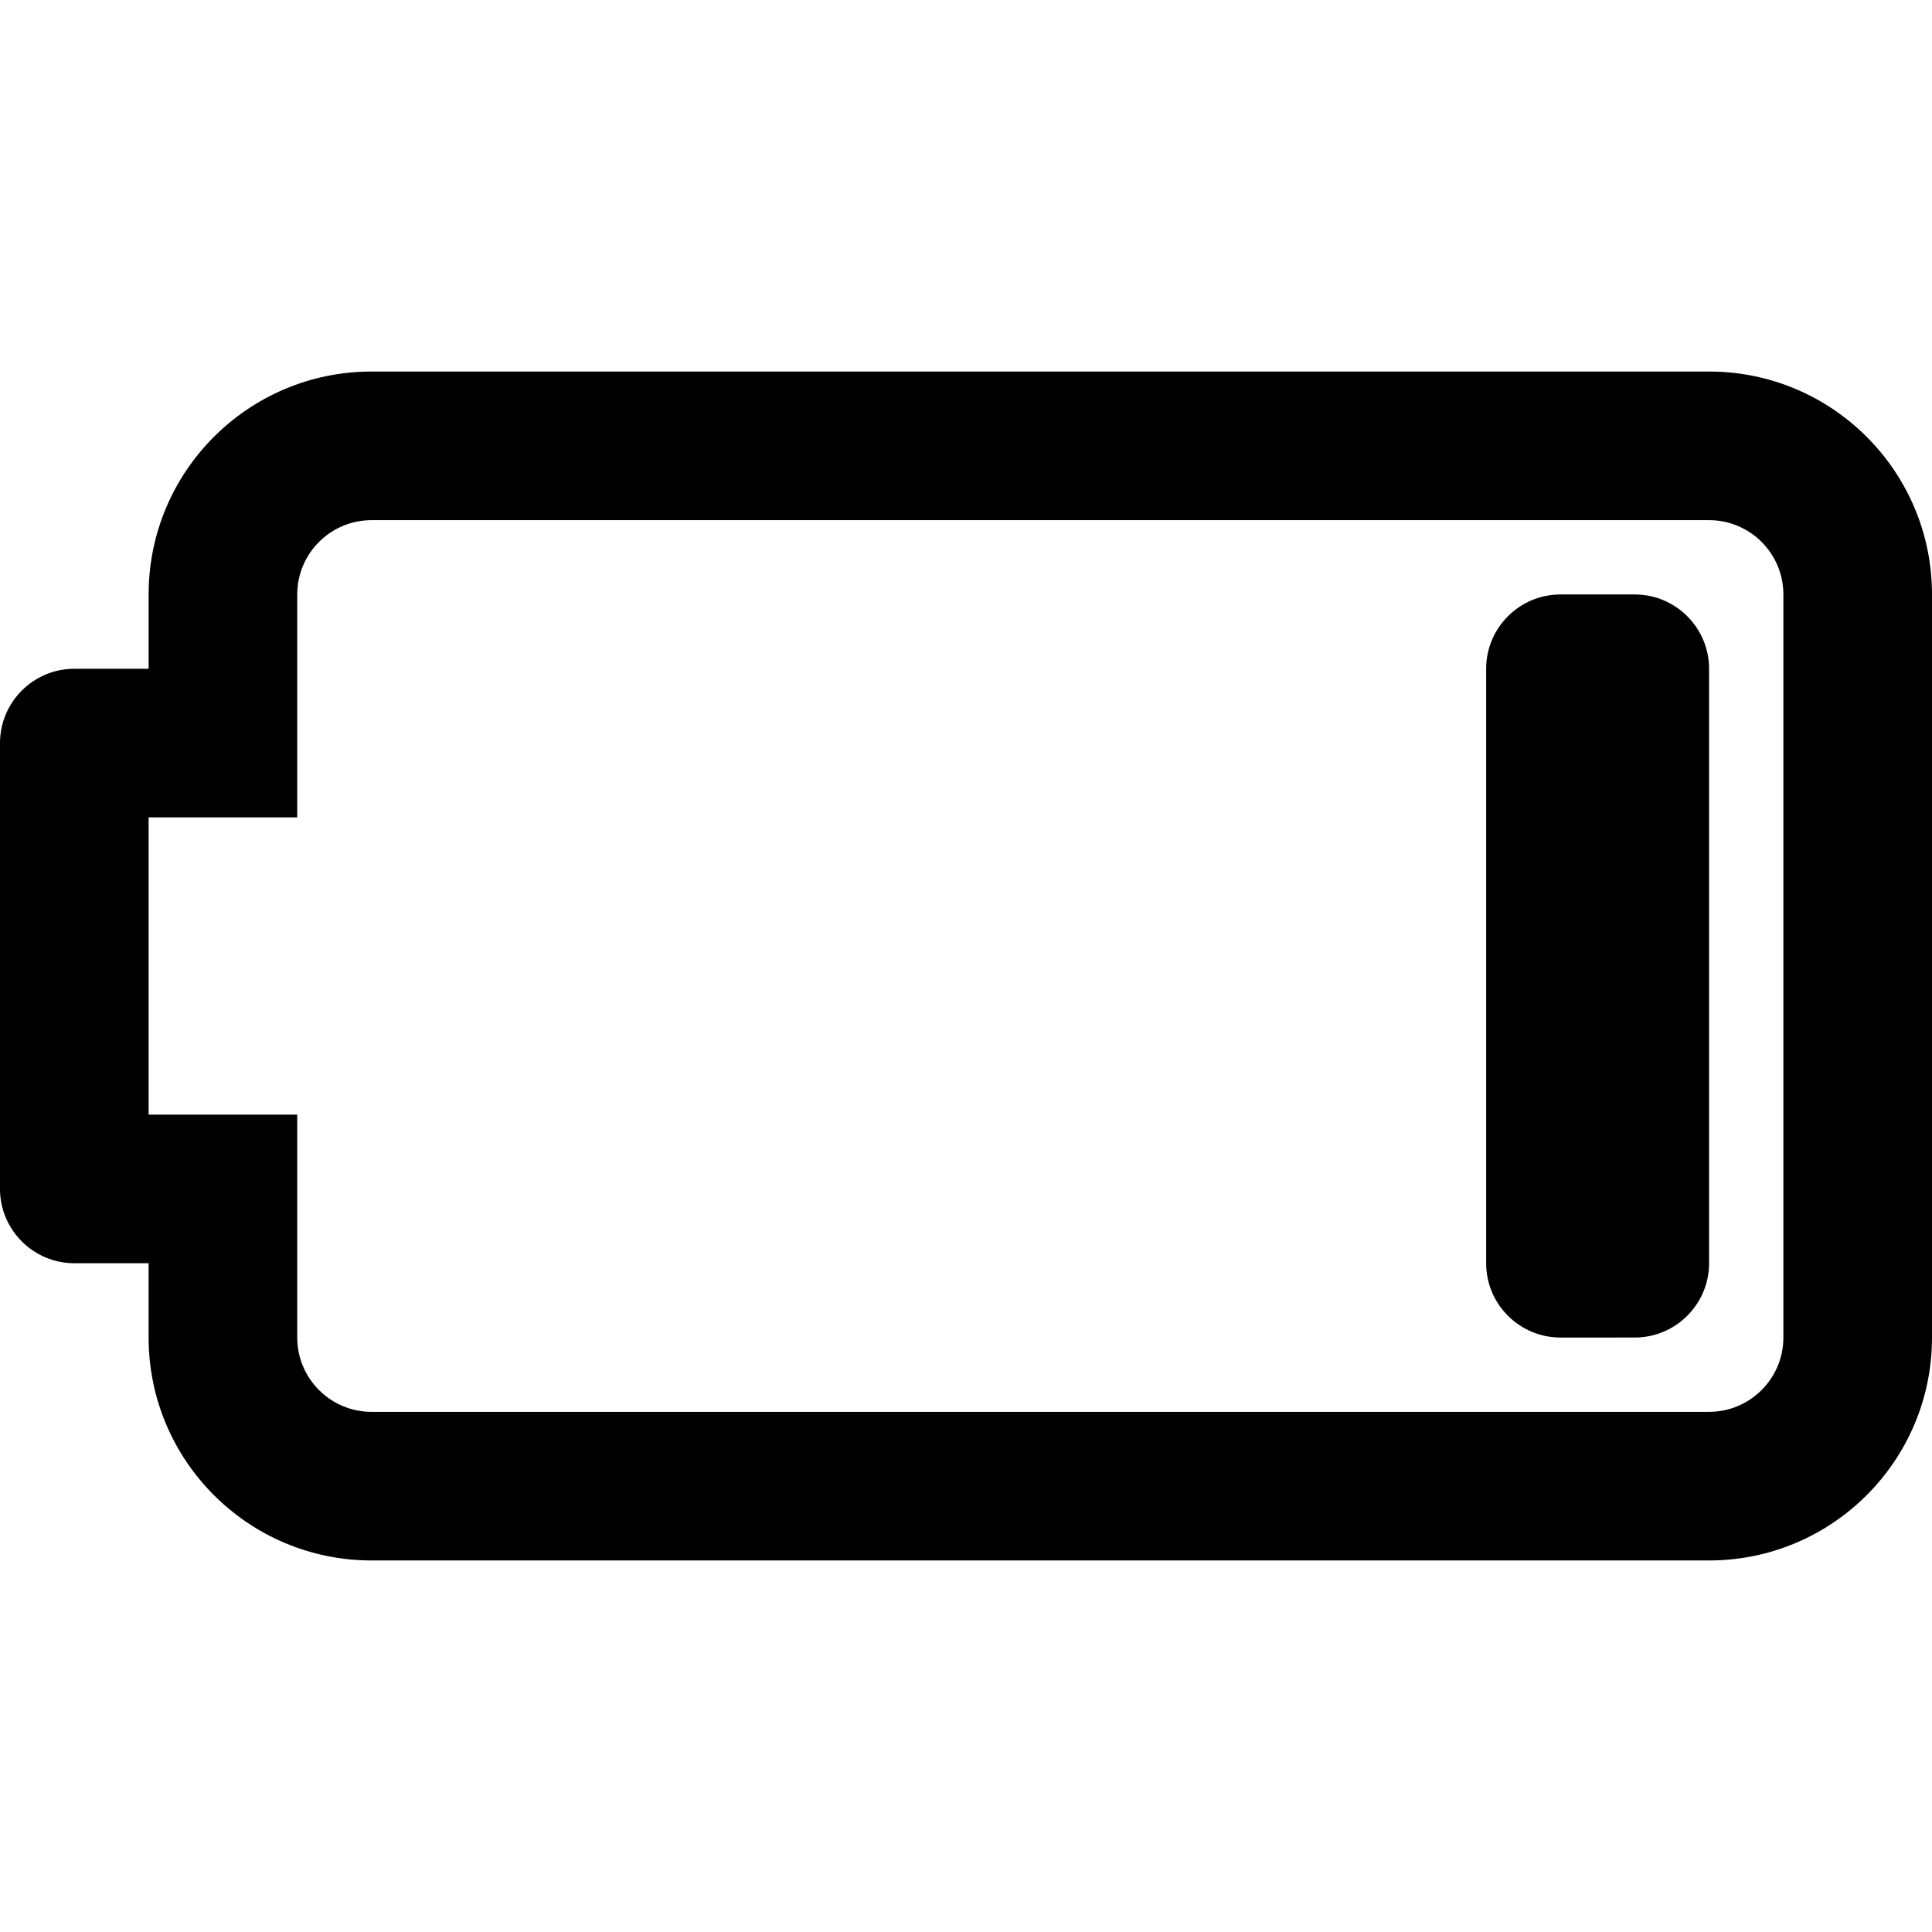
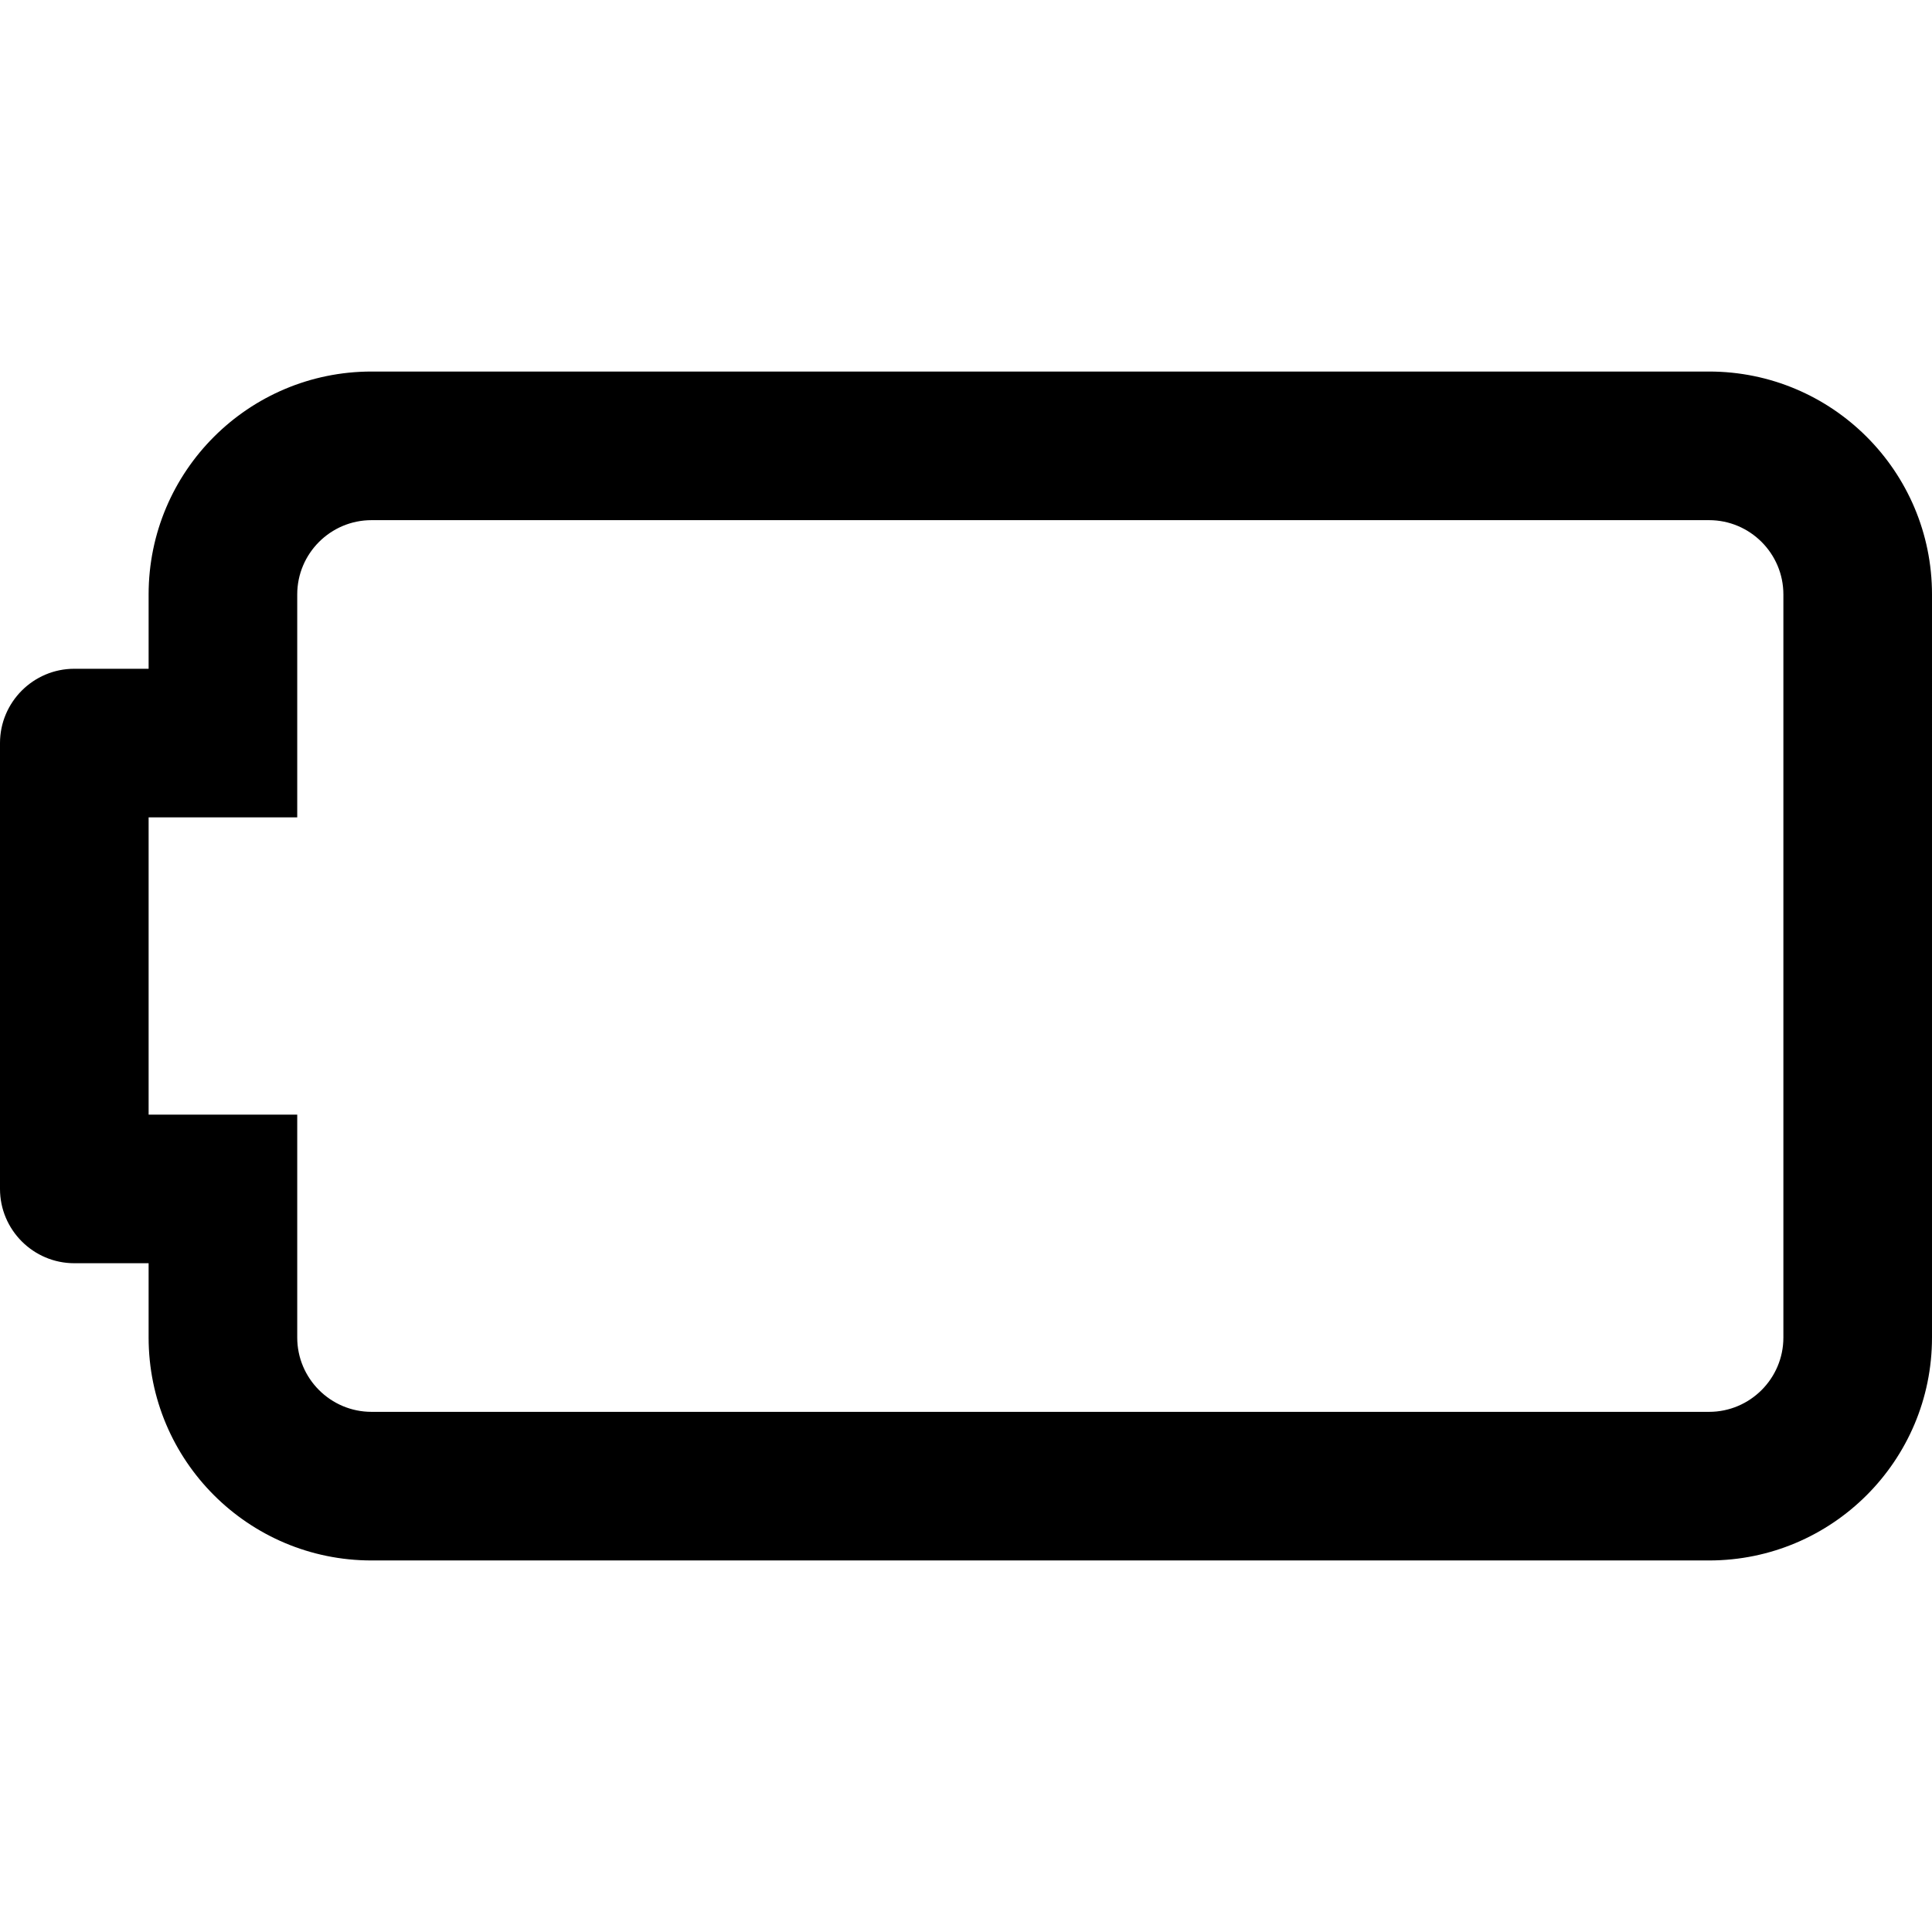
<svg xmlns="http://www.w3.org/2000/svg" version="1.1" id="Layer_1" x="0px" y="0px" width="26px" height="26px" viewBox="0 0 26 26" enable-background="new 0 0 26 26" xml:space="preserve">
-   <rect fill="none" width="26" height="26" />
  <g>
    <path fill="#000000" d="M23,7c0.551,0,1,0.448,1,1v10c0,0.552-0.449,1-1,1H5c-0.551,0-1-0.448-1-1v-1v-2H2v-4h2V9V8   c0-0.552,0.449-1,1-1H23 M23,5H5C3.344,5,2,6.343,2,8v1H1c-0.551,0-1,0.449-1,1v6c0,0.551,0.449,1,1,1h1v1c0,1.657,1.344,3,3,3h18   c1.656,0,3-1.343,3-3V8C26,6.343,24.656,5,23,5L23,5z" />
  </g>
  <g>
-     <path fill="#000000" d="M21,18c-0.552,0-1-0.449-1-1V9c0-0.551,0.448-1,1-1h1c0.551,0,1,0.449,1,1v8c0,0.551-0.449,1-1,1H21z" />
-   </g>
+     </g>
</svg>